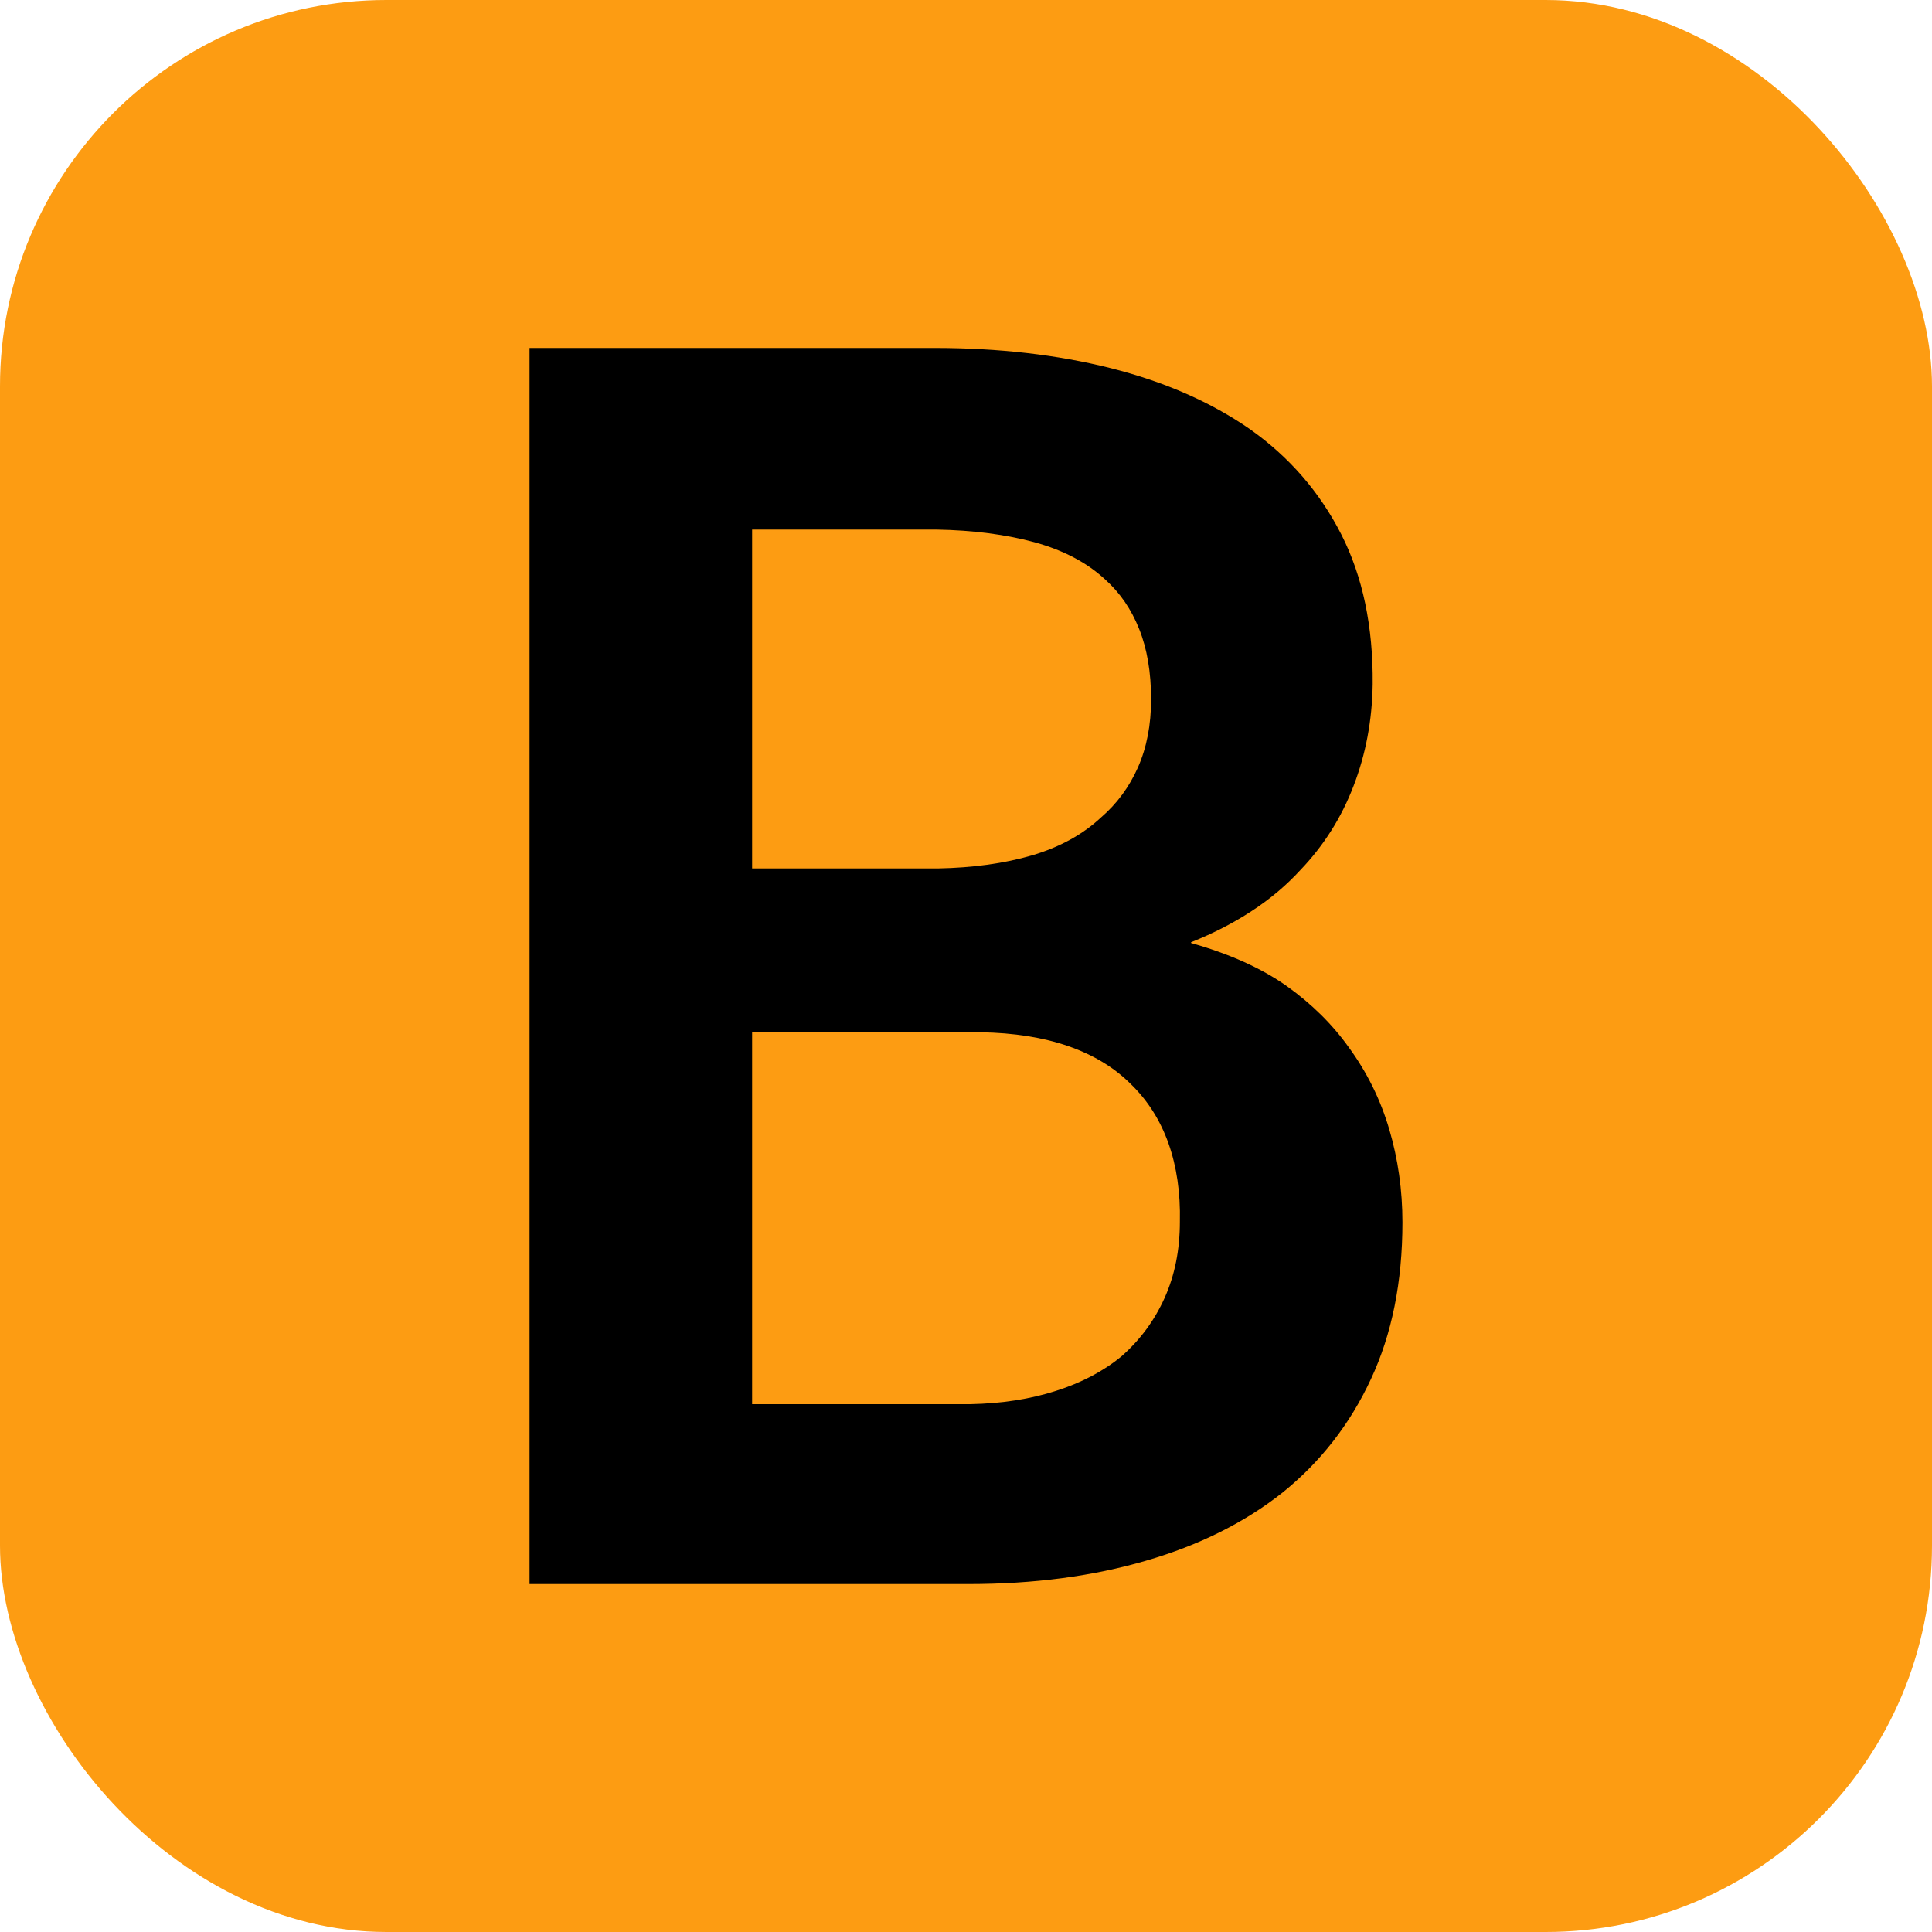
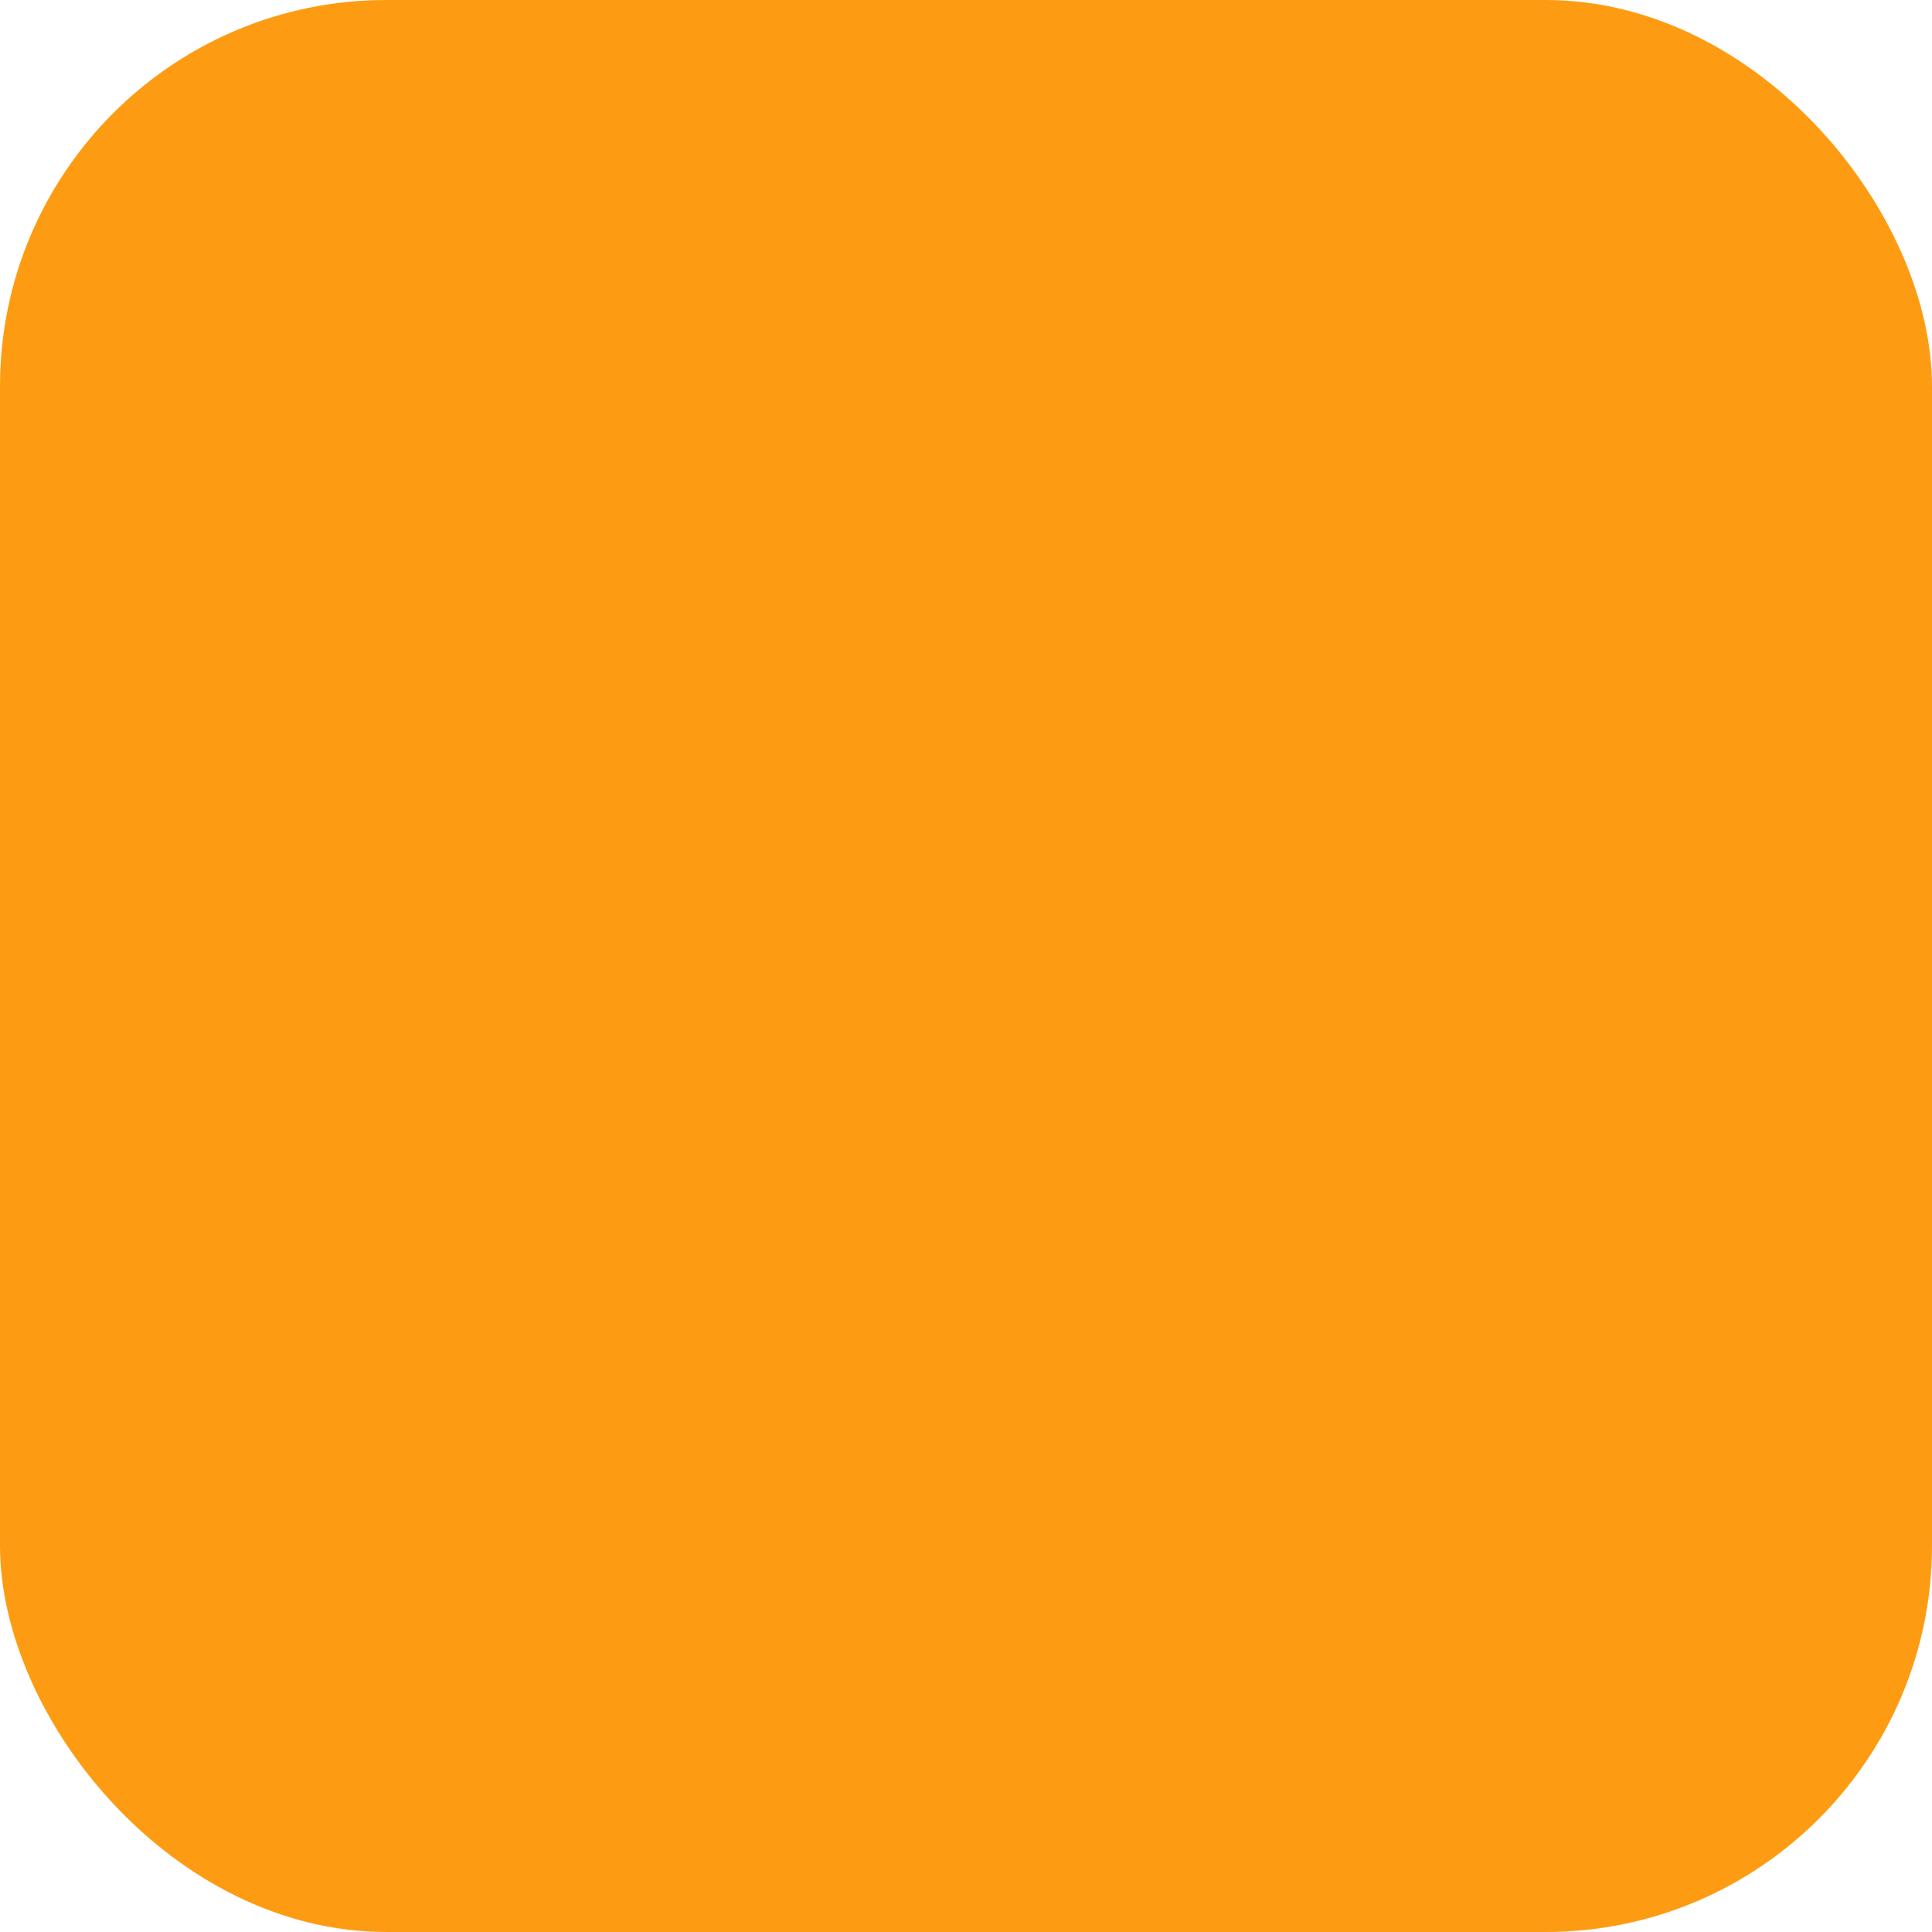
<svg xmlns="http://www.w3.org/2000/svg" width="256" height="256" viewBox="0 0 100 100">
  <rect width="100" height="100" rx="20" fill="#fd9c12" />
-   <path d="M27.41 18.01L27.41 81.99L50.13 81.99Q55.19 81.99 59.32 80.78Q63.45 79.58 66.39 77.25L66.39 77.25Q69.34 74.87 70.96 71.38Q72.59 67.89 72.59 63.27L72.59 63.27Q72.59 60.77 71.91 58.46Q71.23 56.15 69.82 54.22L69.82 54.22Q68.54 52.42 66.59 51.03Q64.63 49.65 61.65 48.81L61.65 48.81L61.65 48.77Q63.40 48.07 64.81 47.14Q66.22 46.22 67.31 45.03L67.31 45.03Q69.12 43.14 70.06 40.68Q71.01 38.22 71.05 35.41L71.05 35.41Q71.09 30.93 69.42 27.65Q67.75 24.38 64.72 22.23L64.72 22.23Q61.69 20.12 57.51 19.06Q53.34 18.01 48.37 18.01L48.37 18.01L27.41 18.01ZM38.93 72.68L38.93 53.43L50.75 53.43Q53.34 53.47 55.30 54.15Q57.25 54.83 58.53 56.11L58.53 56.11Q59.84 57.38 60.48 59.18Q61.12 60.99 61.07 63.23L61.07 63.23Q61.07 65.42 60.28 67.18Q59.49 68.94 58.04 70.21L58.04 70.21Q56.64 71.36 54.66 71.99Q52.68 72.63 50.22 72.68L50.22 72.68L38.93 72.68ZM48.55 44.95L38.93 44.95L38.93 27.41L48.46 27.41Q51.32 27.46 53.56 28.07Q55.80 28.69 57.21 30.00L57.21 30.00Q58.35 31.02 58.96 32.55Q59.58 34.09 59.58 36.20L59.58 36.20Q59.58 38.18 58.90 39.72Q58.22 41.25 56.99 42.31L56.99 42.31Q55.58 43.63 53.43 44.27Q51.27 44.90 48.55 44.95L48.55 44.95Z" fill="#000000" />
</svg>